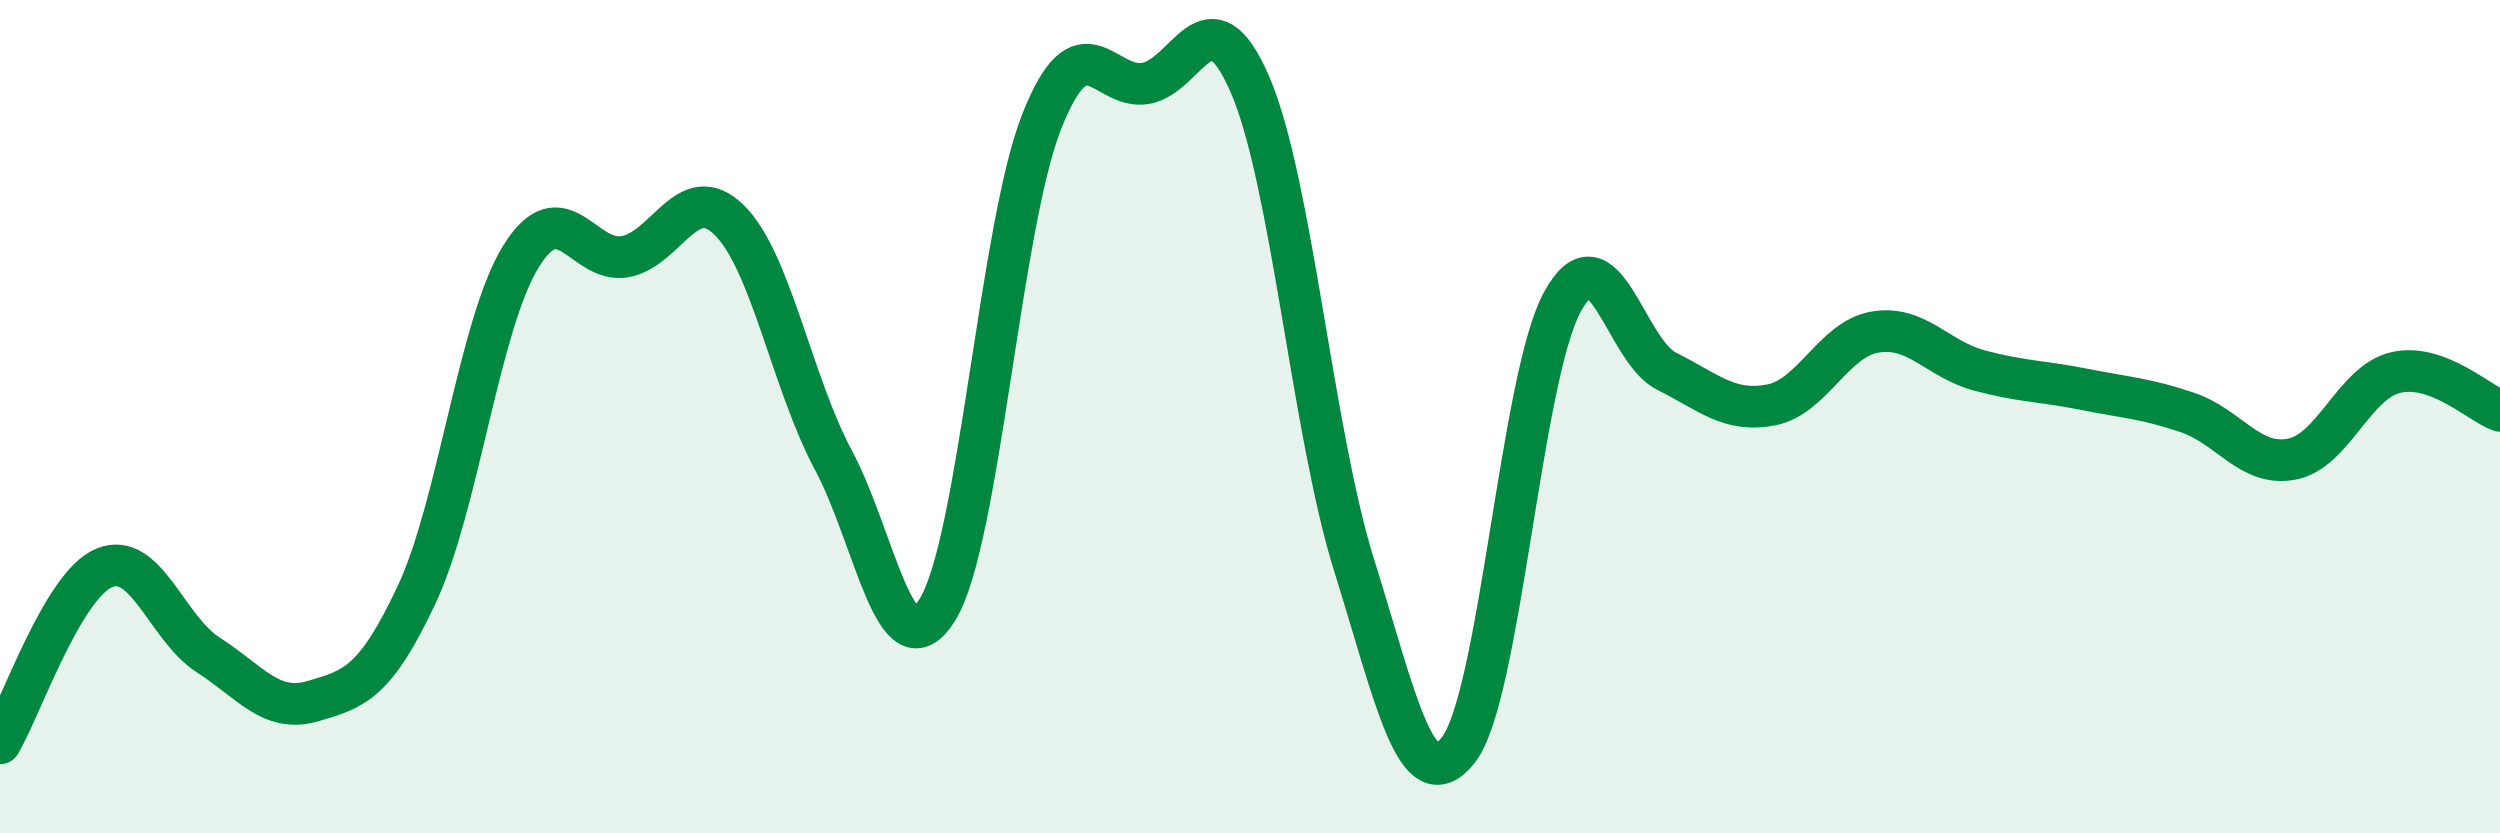
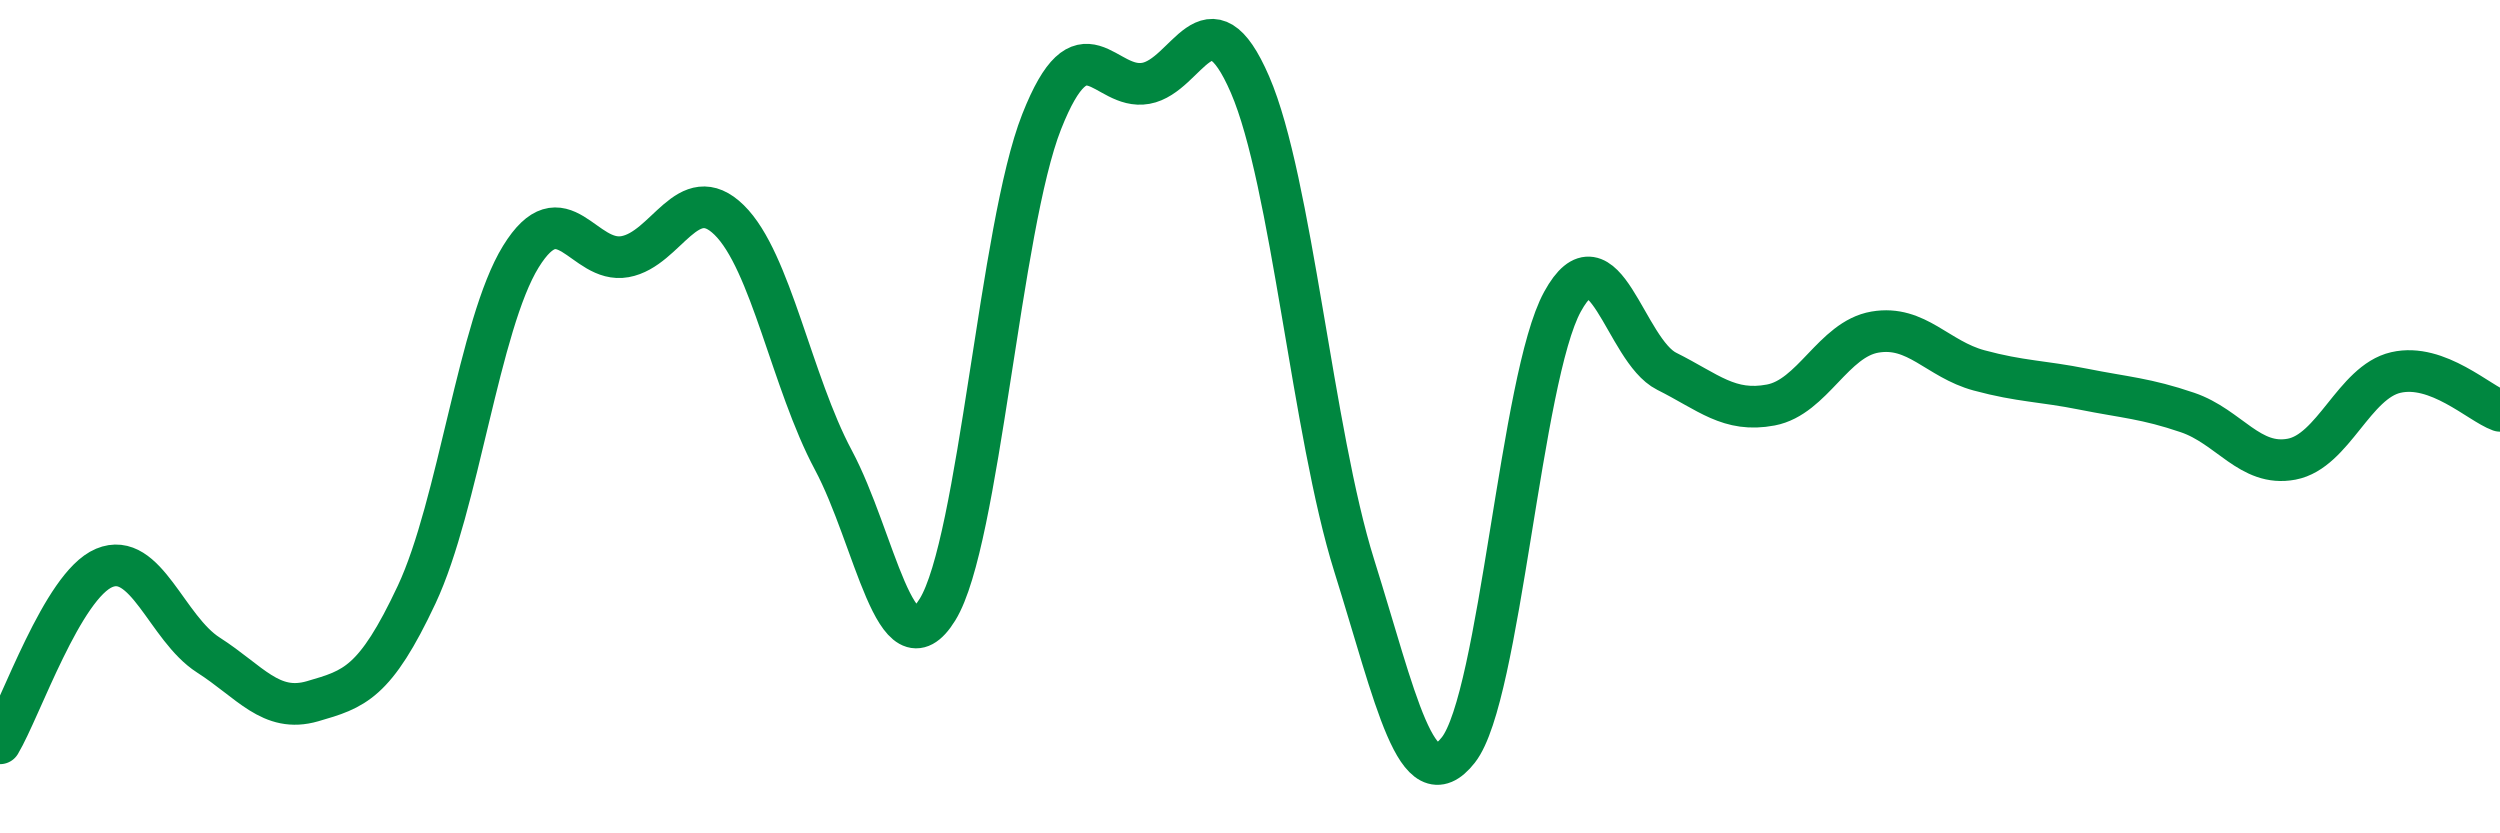
<svg xmlns="http://www.w3.org/2000/svg" width="60" height="20" viewBox="0 0 60 20">
-   <path d="M 0,17.84 C 0.5,17 1.5,14.05 2.5,13.63 C 3.5,13.21 4,15.08 5,15.72 C 6,16.36 6.5,17.12 7.5,16.83 C 8.5,16.54 9,16.4 10,14.27 C 11,12.14 11.5,7.78 12.5,6.16 C 13.5,4.54 14,6.34 15,6.16 C 16,5.98 16.5,4.3 17.5,5.28 C 18.5,6.26 19,9.17 20,11.04 C 21,12.91 21.5,16.25 22.5,14.63 C 23.5,13.01 24,5.45 25,2.92 C 26,0.39 26.5,2.18 27.5,2 C 28.5,1.82 29,-0.28 30,2.03 C 31,4.34 31.5,10.38 32.5,13.57 C 33.5,16.76 34,19.27 35,18 C 36,16.73 36.5,9.06 37.5,7.24 C 38.5,5.42 39,8.41 40,8.91 C 41,9.41 41.5,9.91 42.5,9.72 C 43.5,9.53 44,8.14 45,7.97 C 46,7.8 46.5,8.62 47.5,8.89 C 48.5,9.16 49,9.14 50,9.34 C 51,9.54 51.5,9.56 52.5,9.9 C 53.5,10.24 54,11.21 55,11.02 C 56,10.83 56.5,9.17 57.5,8.94 C 58.5,8.71 59.5,9.68 60,9.86L60 20L0 20Z" fill="#008740" opacity="0.1" stroke-linecap="round" stroke-linejoin="round" />
  <path d="M 0,17.84 C 0.5,17 1.5,14.05 2.5,13.63 C 3.5,13.21 4,15.08 5,15.72 C 6,16.36 6.5,17.12 7.5,16.83 C 8.5,16.54 9,16.4 10,14.27 C 11,12.14 11.5,7.78 12.5,6.16 C 13.5,4.54 14,6.34 15,6.16 C 16,5.98 16.5,4.3 17.5,5.28 C 18.5,6.26 19,9.17 20,11.04 C 21,12.91 21.5,16.25 22.5,14.63 C 23.5,13.01 24,5.45 25,2.92 C 26,0.39 26.5,2.18 27.5,2 C 28.5,1.82 29,-0.28 30,2.03 C 31,4.34 31.5,10.38 32.5,13.57 C 33.5,16.76 34,19.27 35,18 C 36,16.73 36.5,9.06 37.5,7.24 C 38.5,5.42 39,8.41 40,8.91 C 41,9.41 41.5,9.91 42.5,9.72 C 43.5,9.53 44,8.14 45,7.97 C 46,7.8 46.5,8.62 47.5,8.89 C 48.5,9.16 49,9.14 50,9.34 C 51,9.54 51.5,9.56 52.5,9.9 C 53.5,10.24 54,11.21 55,11.02 C 56,10.83 56.5,9.17 57.5,8.94 C 58.5,8.71 59.5,9.68 60,9.86" stroke="#008740" stroke-width="1" fill="none" stroke-linecap="round" stroke-linejoin="round" />
</svg>